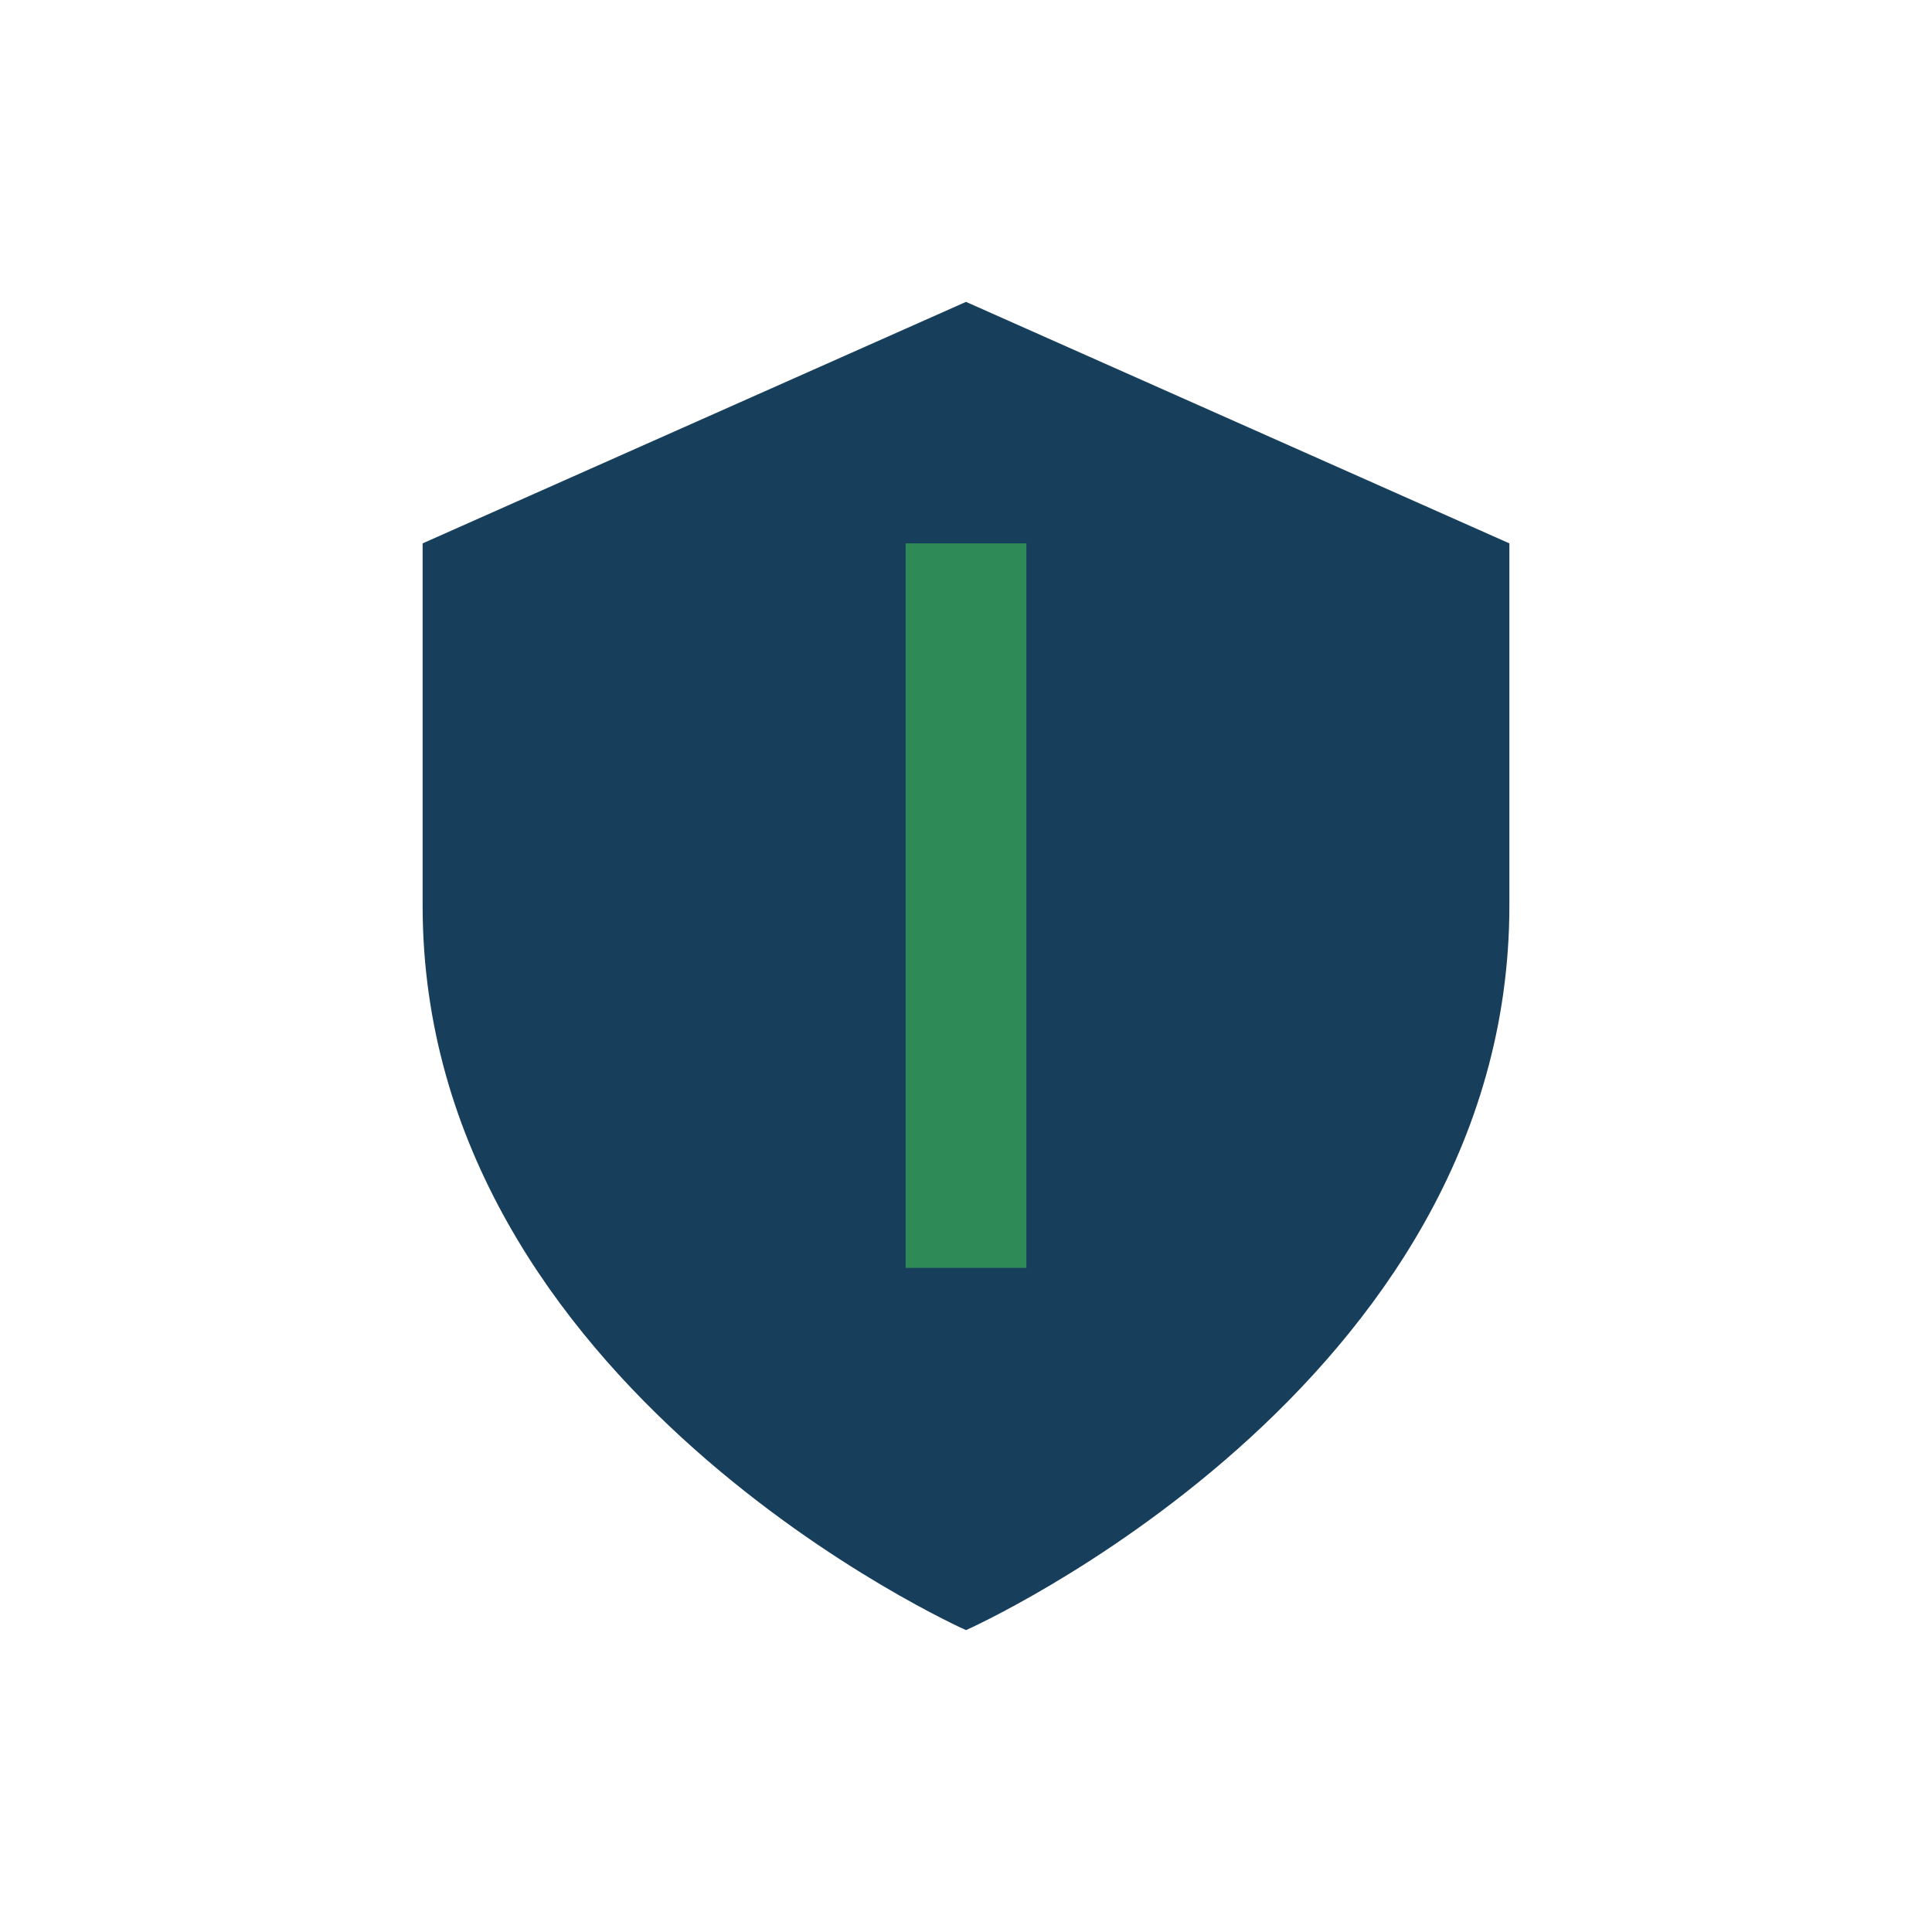
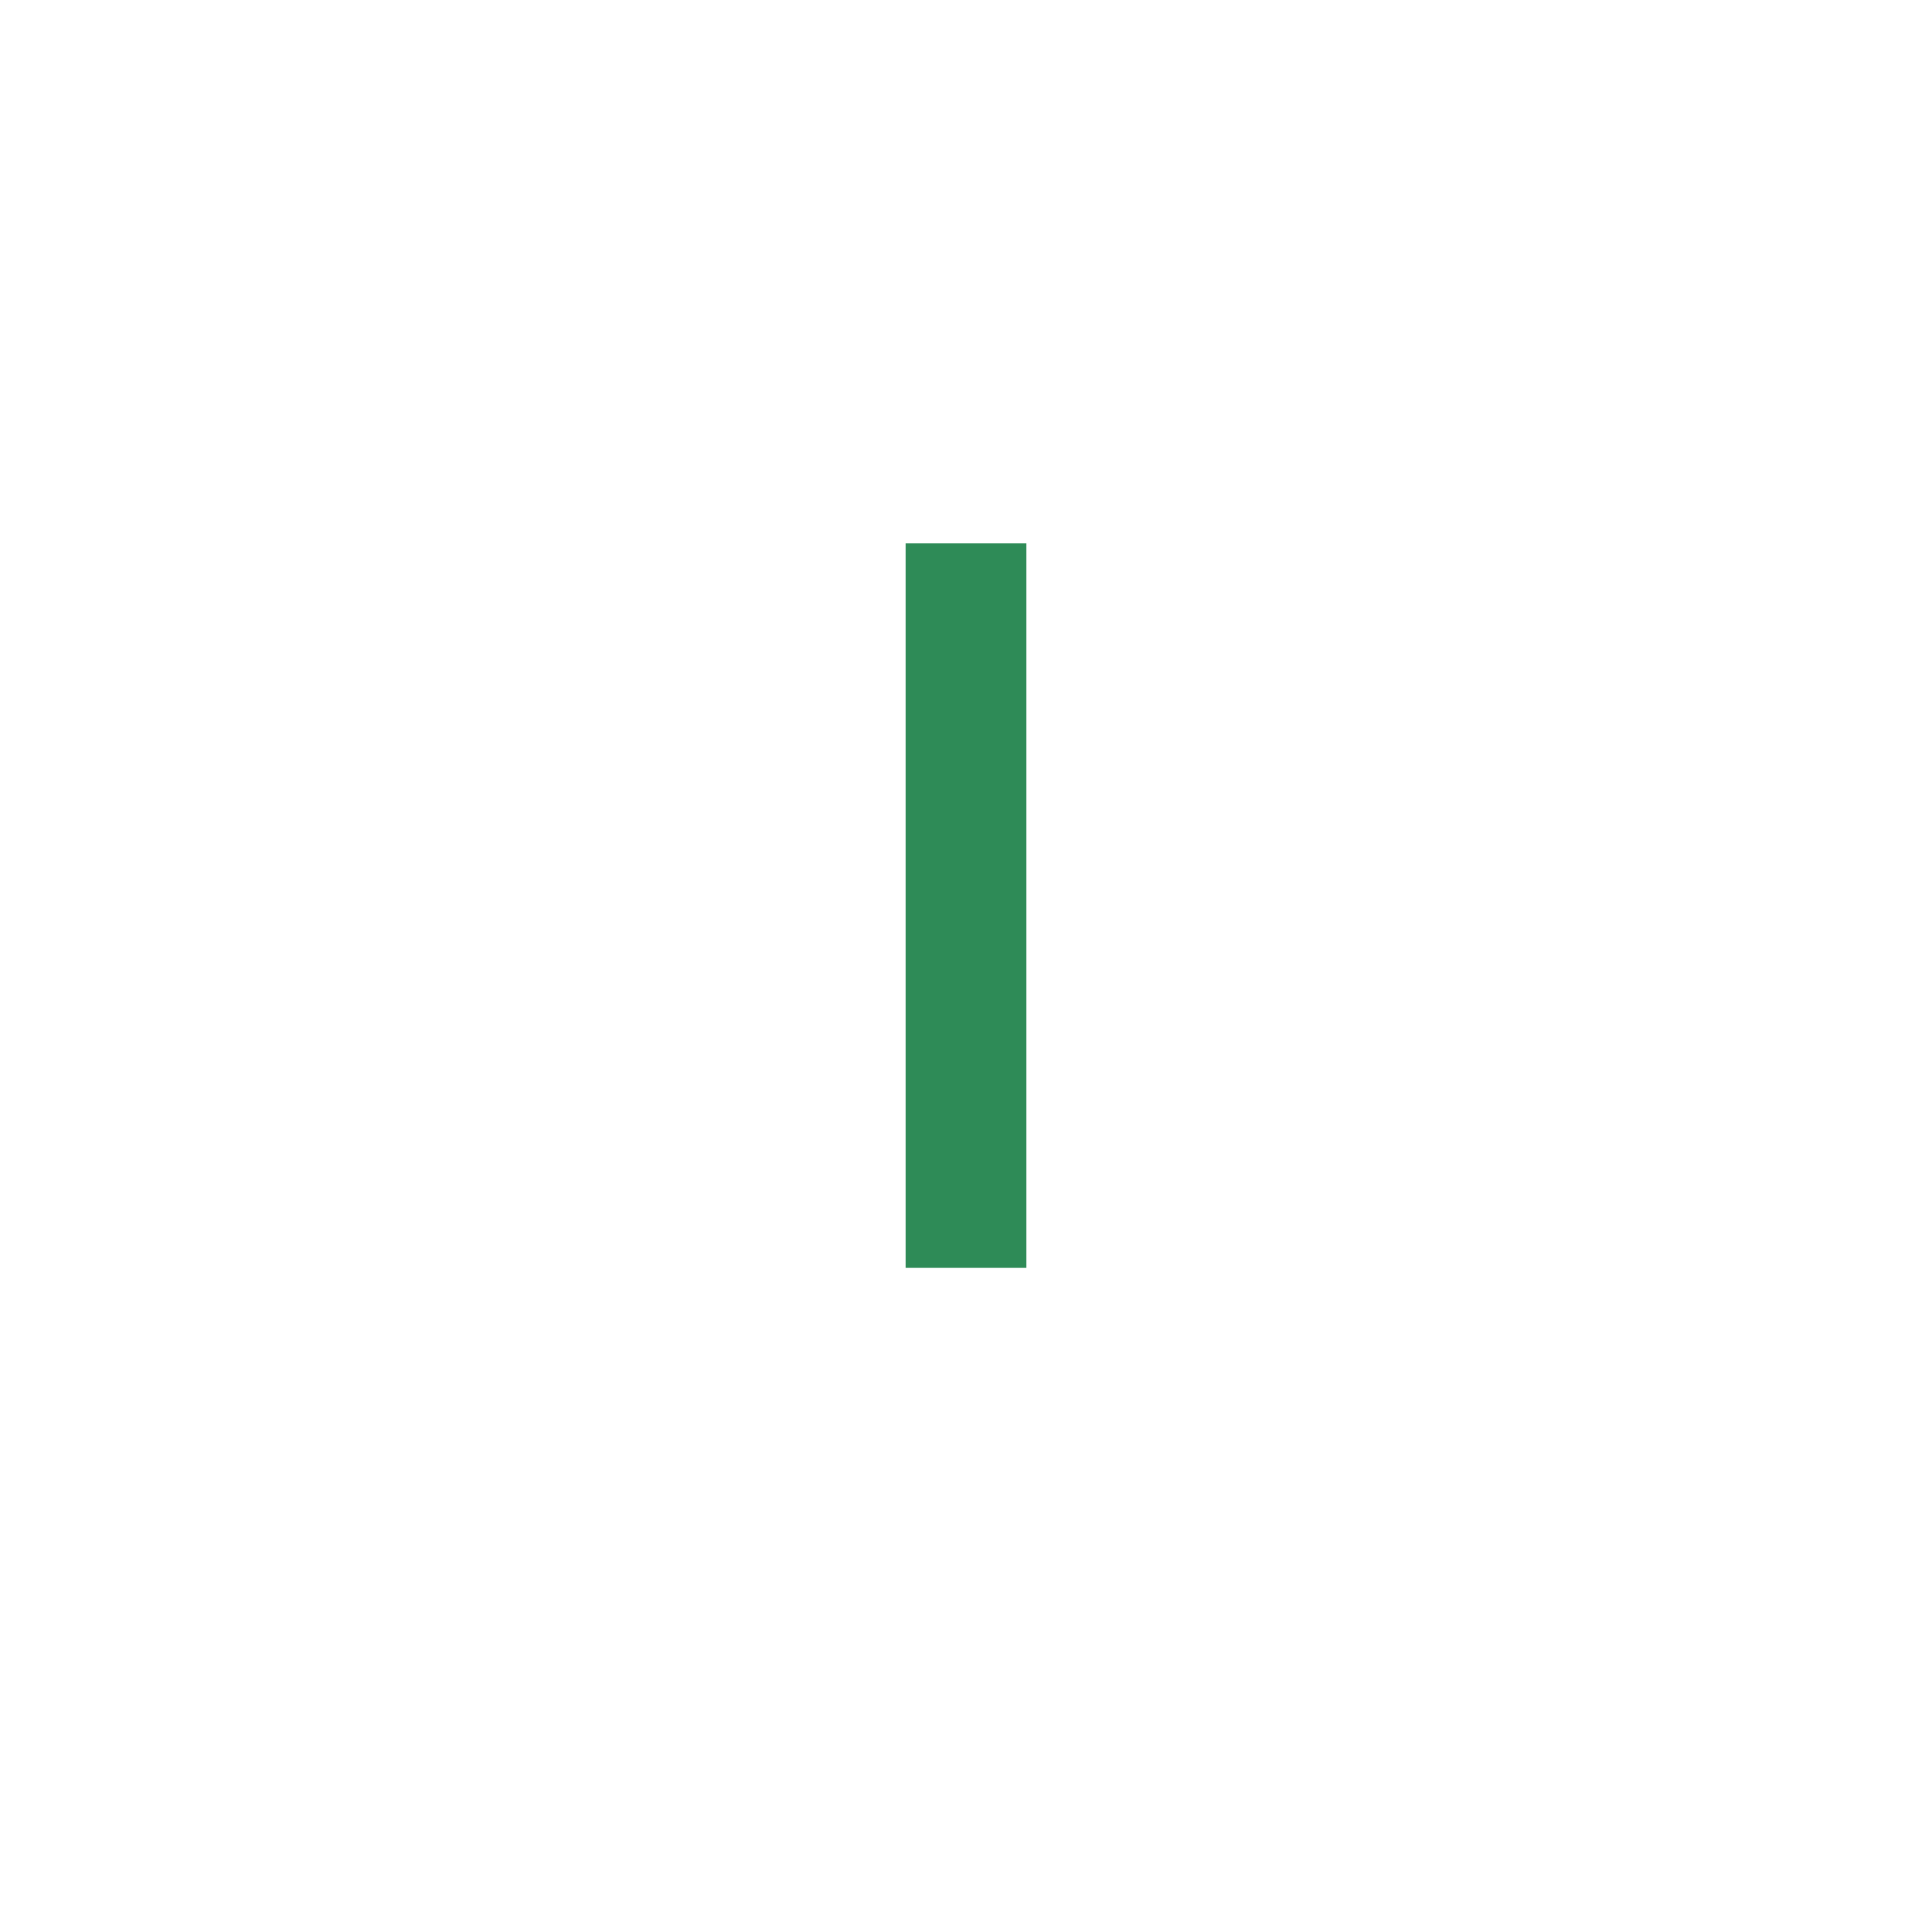
<svg xmlns="http://www.w3.org/2000/svg" width="32" height="32" viewBox="0 0 32 32">
-   <path d="M16 5l9 4v6c0 8-9 12-9 12s-9-4-9-12V9z" fill="#173E5B" />
  <path d="M16 9v12" stroke="#2E8B57" stroke-width="2" />
</svg>